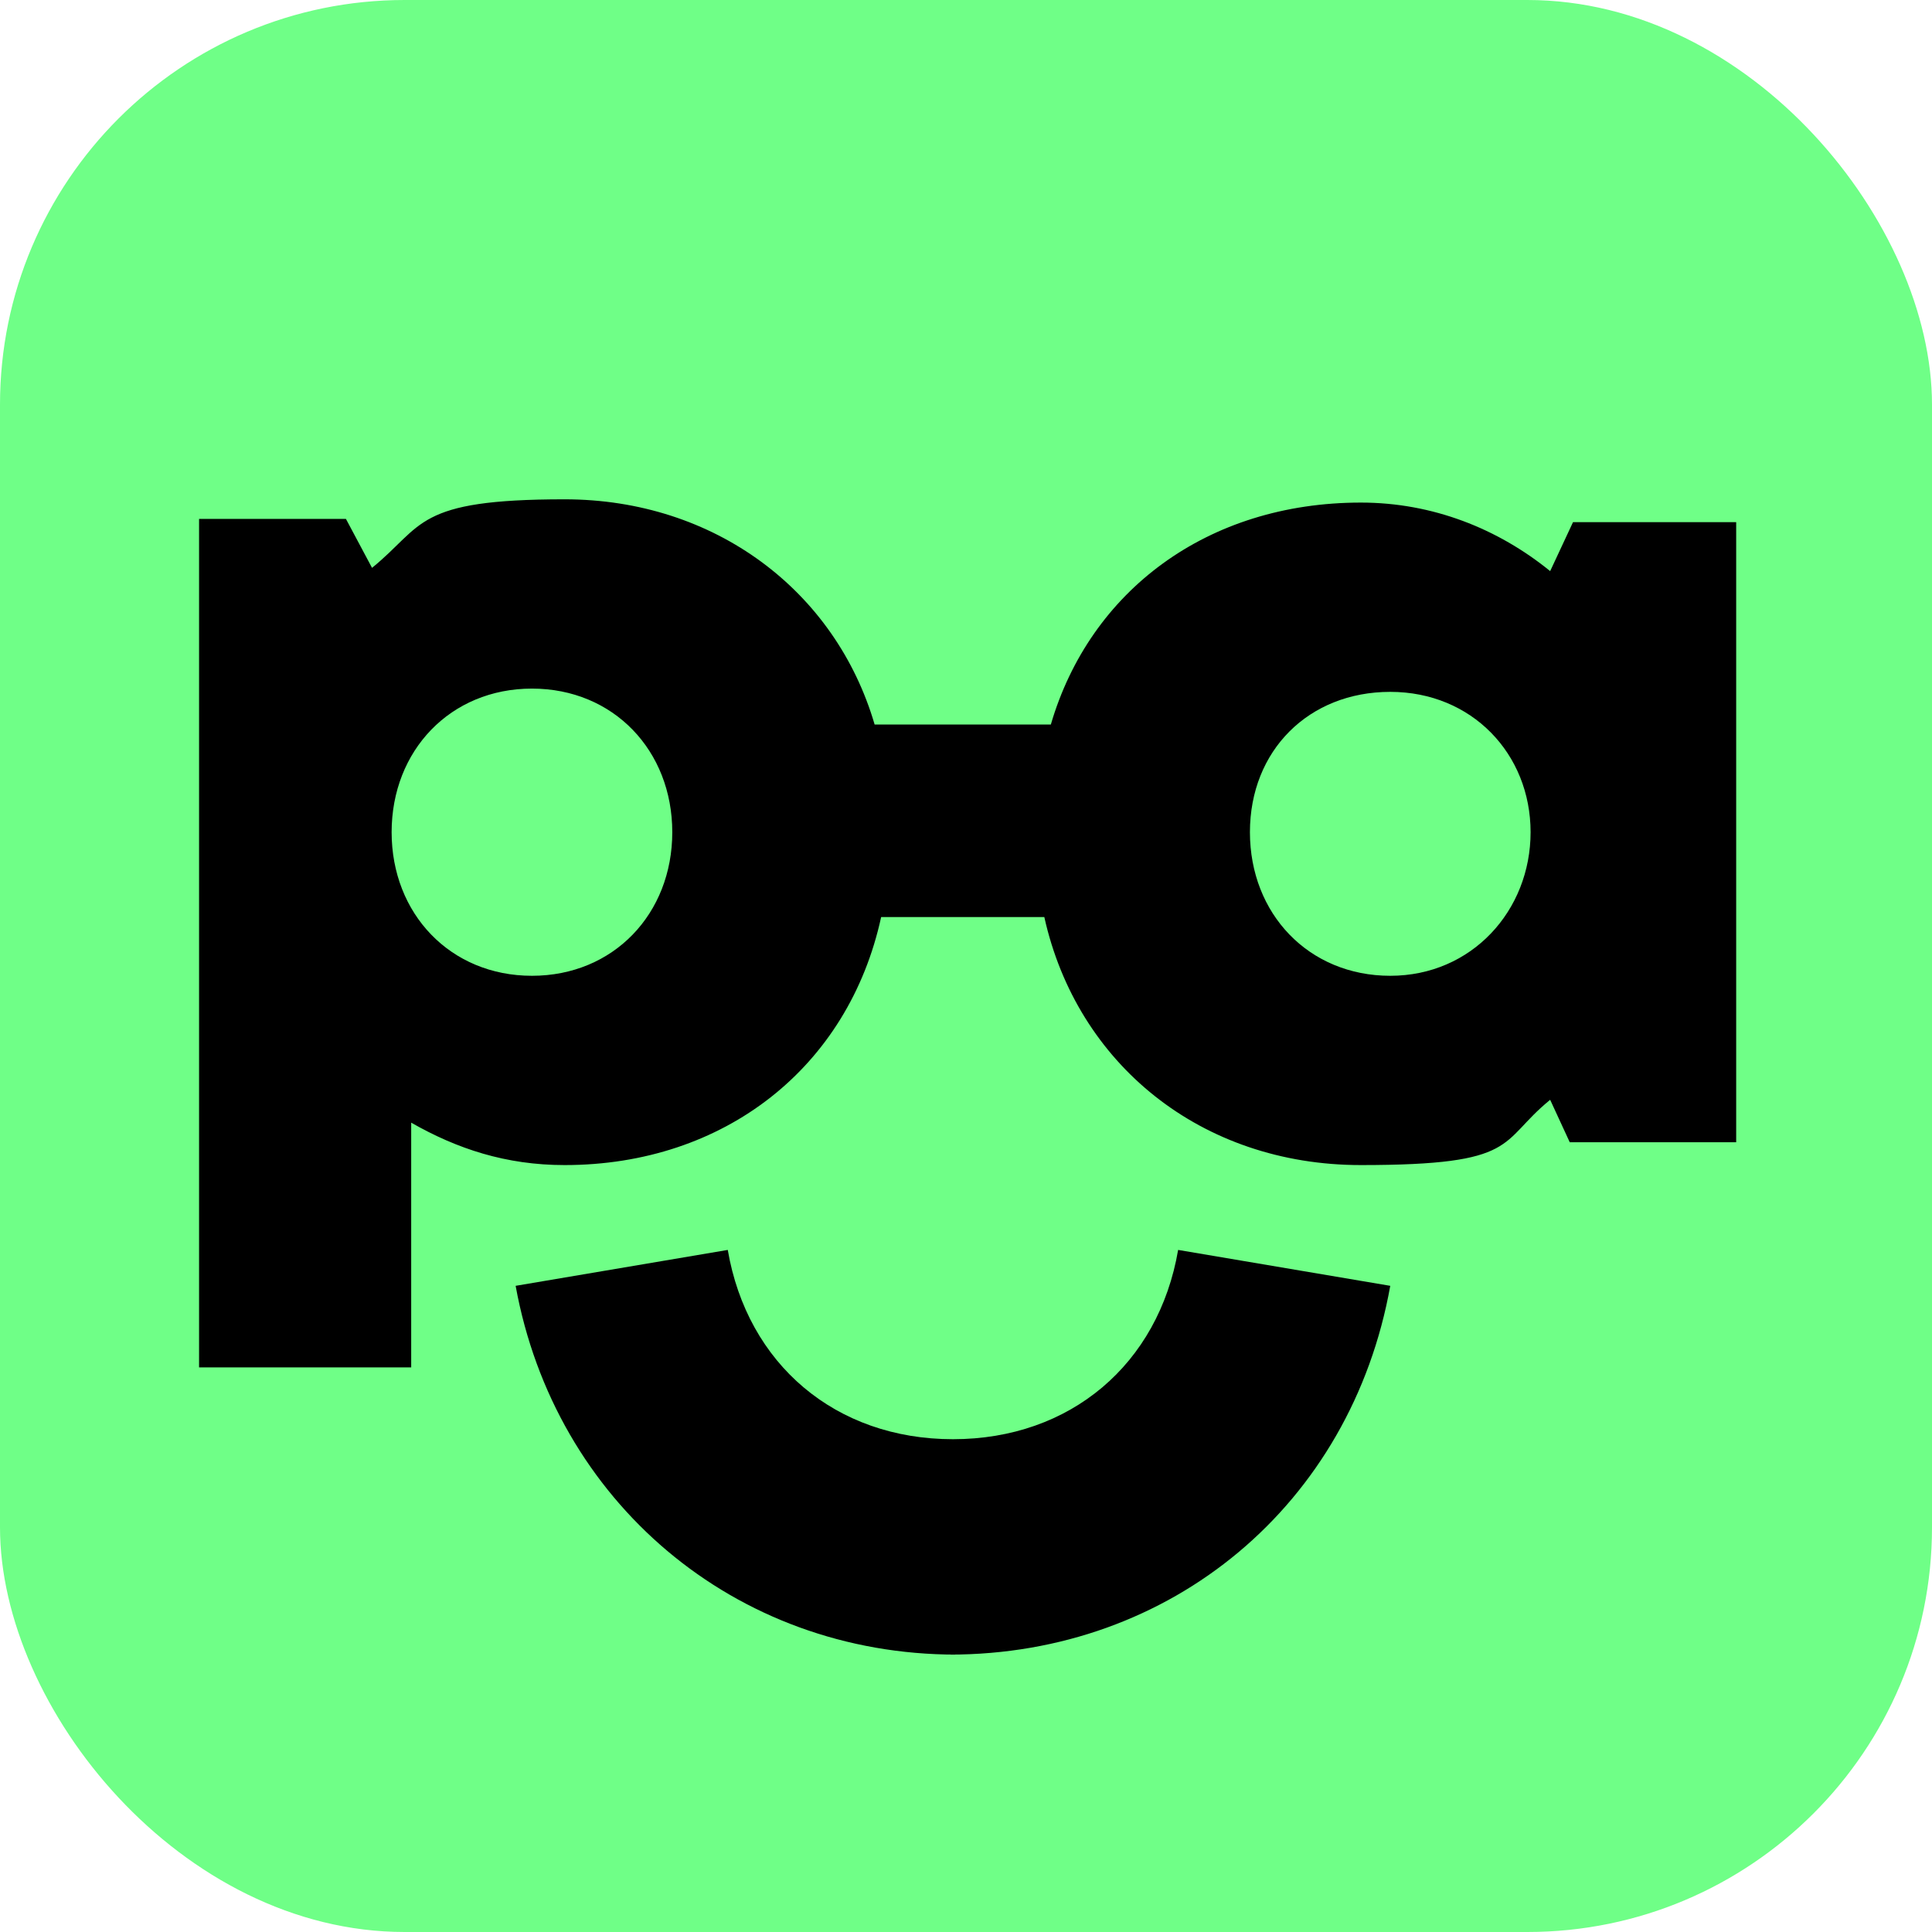
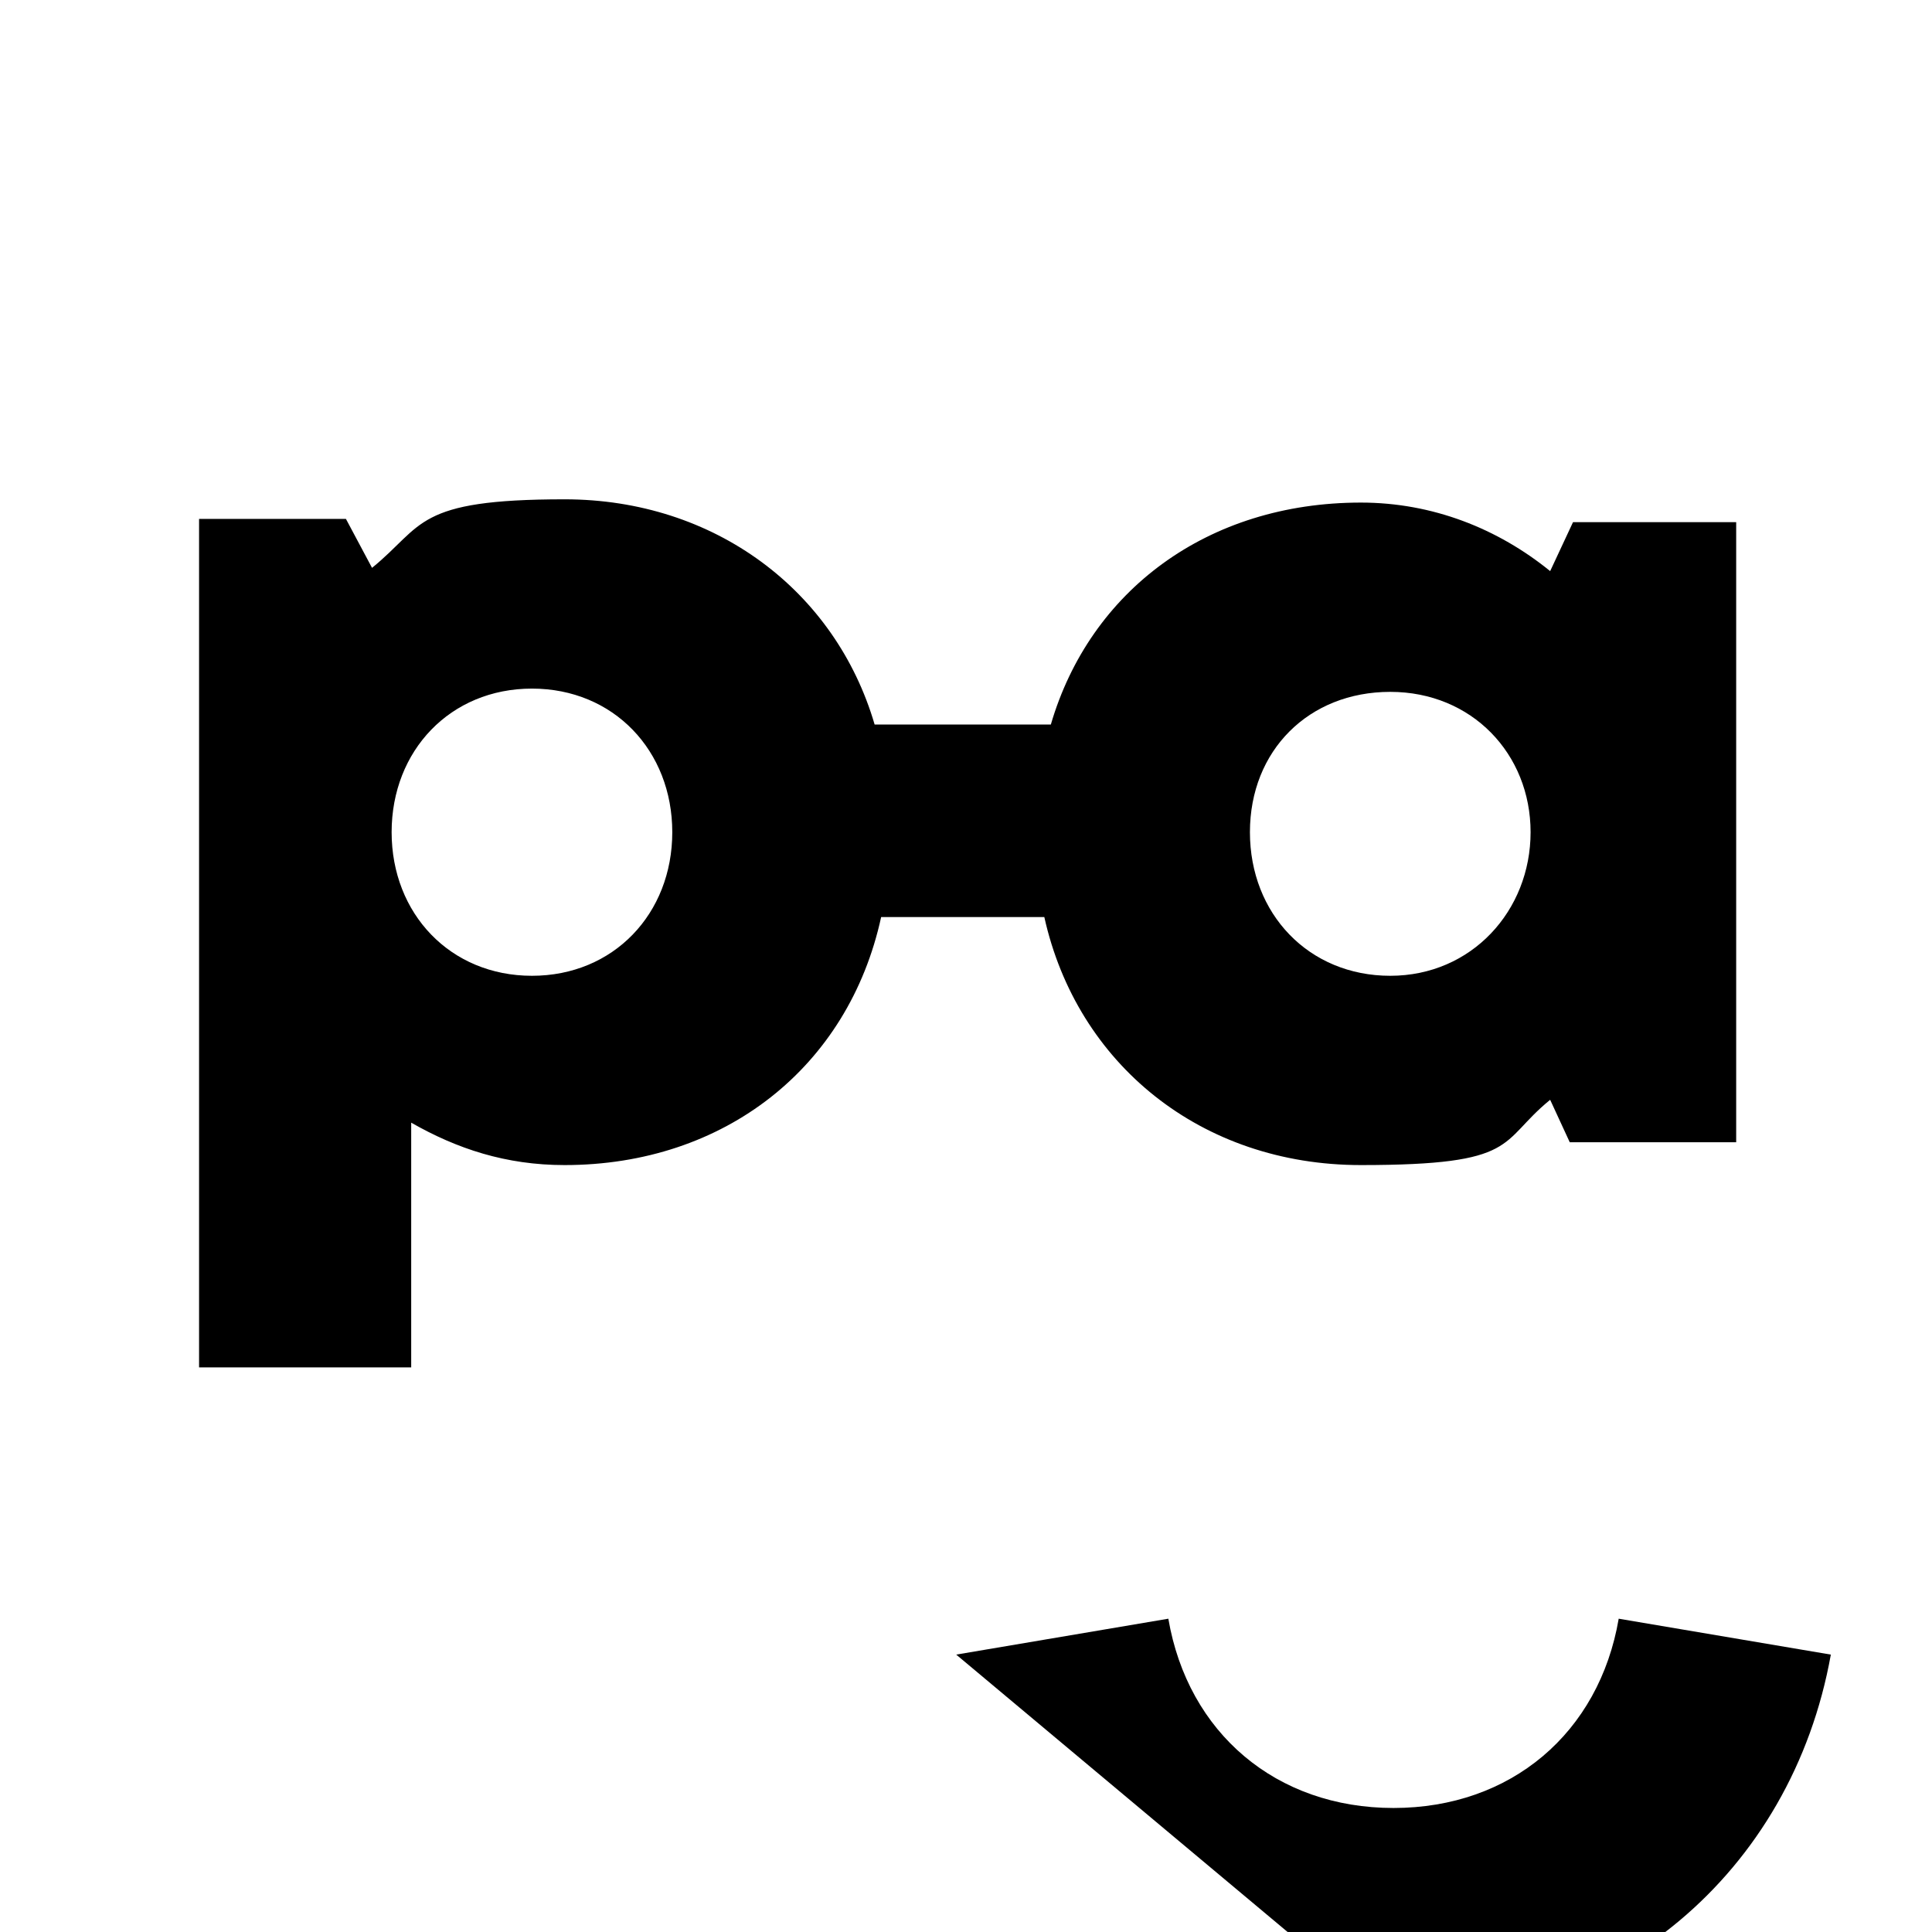
<svg xmlns="http://www.w3.org/2000/svg" id="Layer_2" version="1.1" viewBox="0 0 59.2 59.2">
  <defs>
    <style>
      .st0 {
        fill: #6fff87;
      }
    </style>
  </defs>
  <g id="Layer_1-2">
-     <rect class="st0" width="59.2" height="59.2" rx="12.4" ry="12.4" />
    <g>
      <path d="M48.2,16l-.7,1.5c-1.6-1.3-3.6-2.1-5.8-2.1-4.7,0-8.3,2.7-9.5,6.8h-5.4c-1.2-4.1-4.9-6.9-9.5-6.9s-4.3.8-5.9,2.1l-.8-1.5h-4.5v26h6.5v-7.5c1.4.8,2.9,1.3,4.7,1.3,4.9,0,8.7-3,9.7-7.6h5c1,4.5,4.8,7.6,9.7,7.6s4.2-.7,5.8-2l.6,1.3h5.1v-19h-5ZM16.3,29.9c-2.5,0-4.3-1.9-4.3-4.4s1.8-4.4,4.3-4.4,4.3,1.9,4.3,4.4-1.8,4.4-4.3,4.4ZM42.6,29.9c-2.5,0-4.3-1.9-4.3-4.4s1.8-4.3,4.3-4.3,4.3,1.9,4.3,4.3-1.8,4.4-4.3,4.4Z" />
-       <path d="M29.3,50.7c-6.8,0-12.3-4.7-13.5-11.3h0l6.5-1.1c.6,3.5,3.3,5.8,6.9,5.8s6.3-2.3,6.9-5.8l6.5,1.1h0c-1.2,6.7-6.7,11.3-13.5,11.3h.2Z" />
+       <path d="M29.3,50.7h0l6.5-1.1c.6,3.5,3.3,5.8,6.9,5.8s6.3-2.3,6.9-5.8l6.5,1.1h0c-1.2,6.7-6.7,11.3-13.5,11.3h.2Z" />
    </g>
  </g>
</svg>